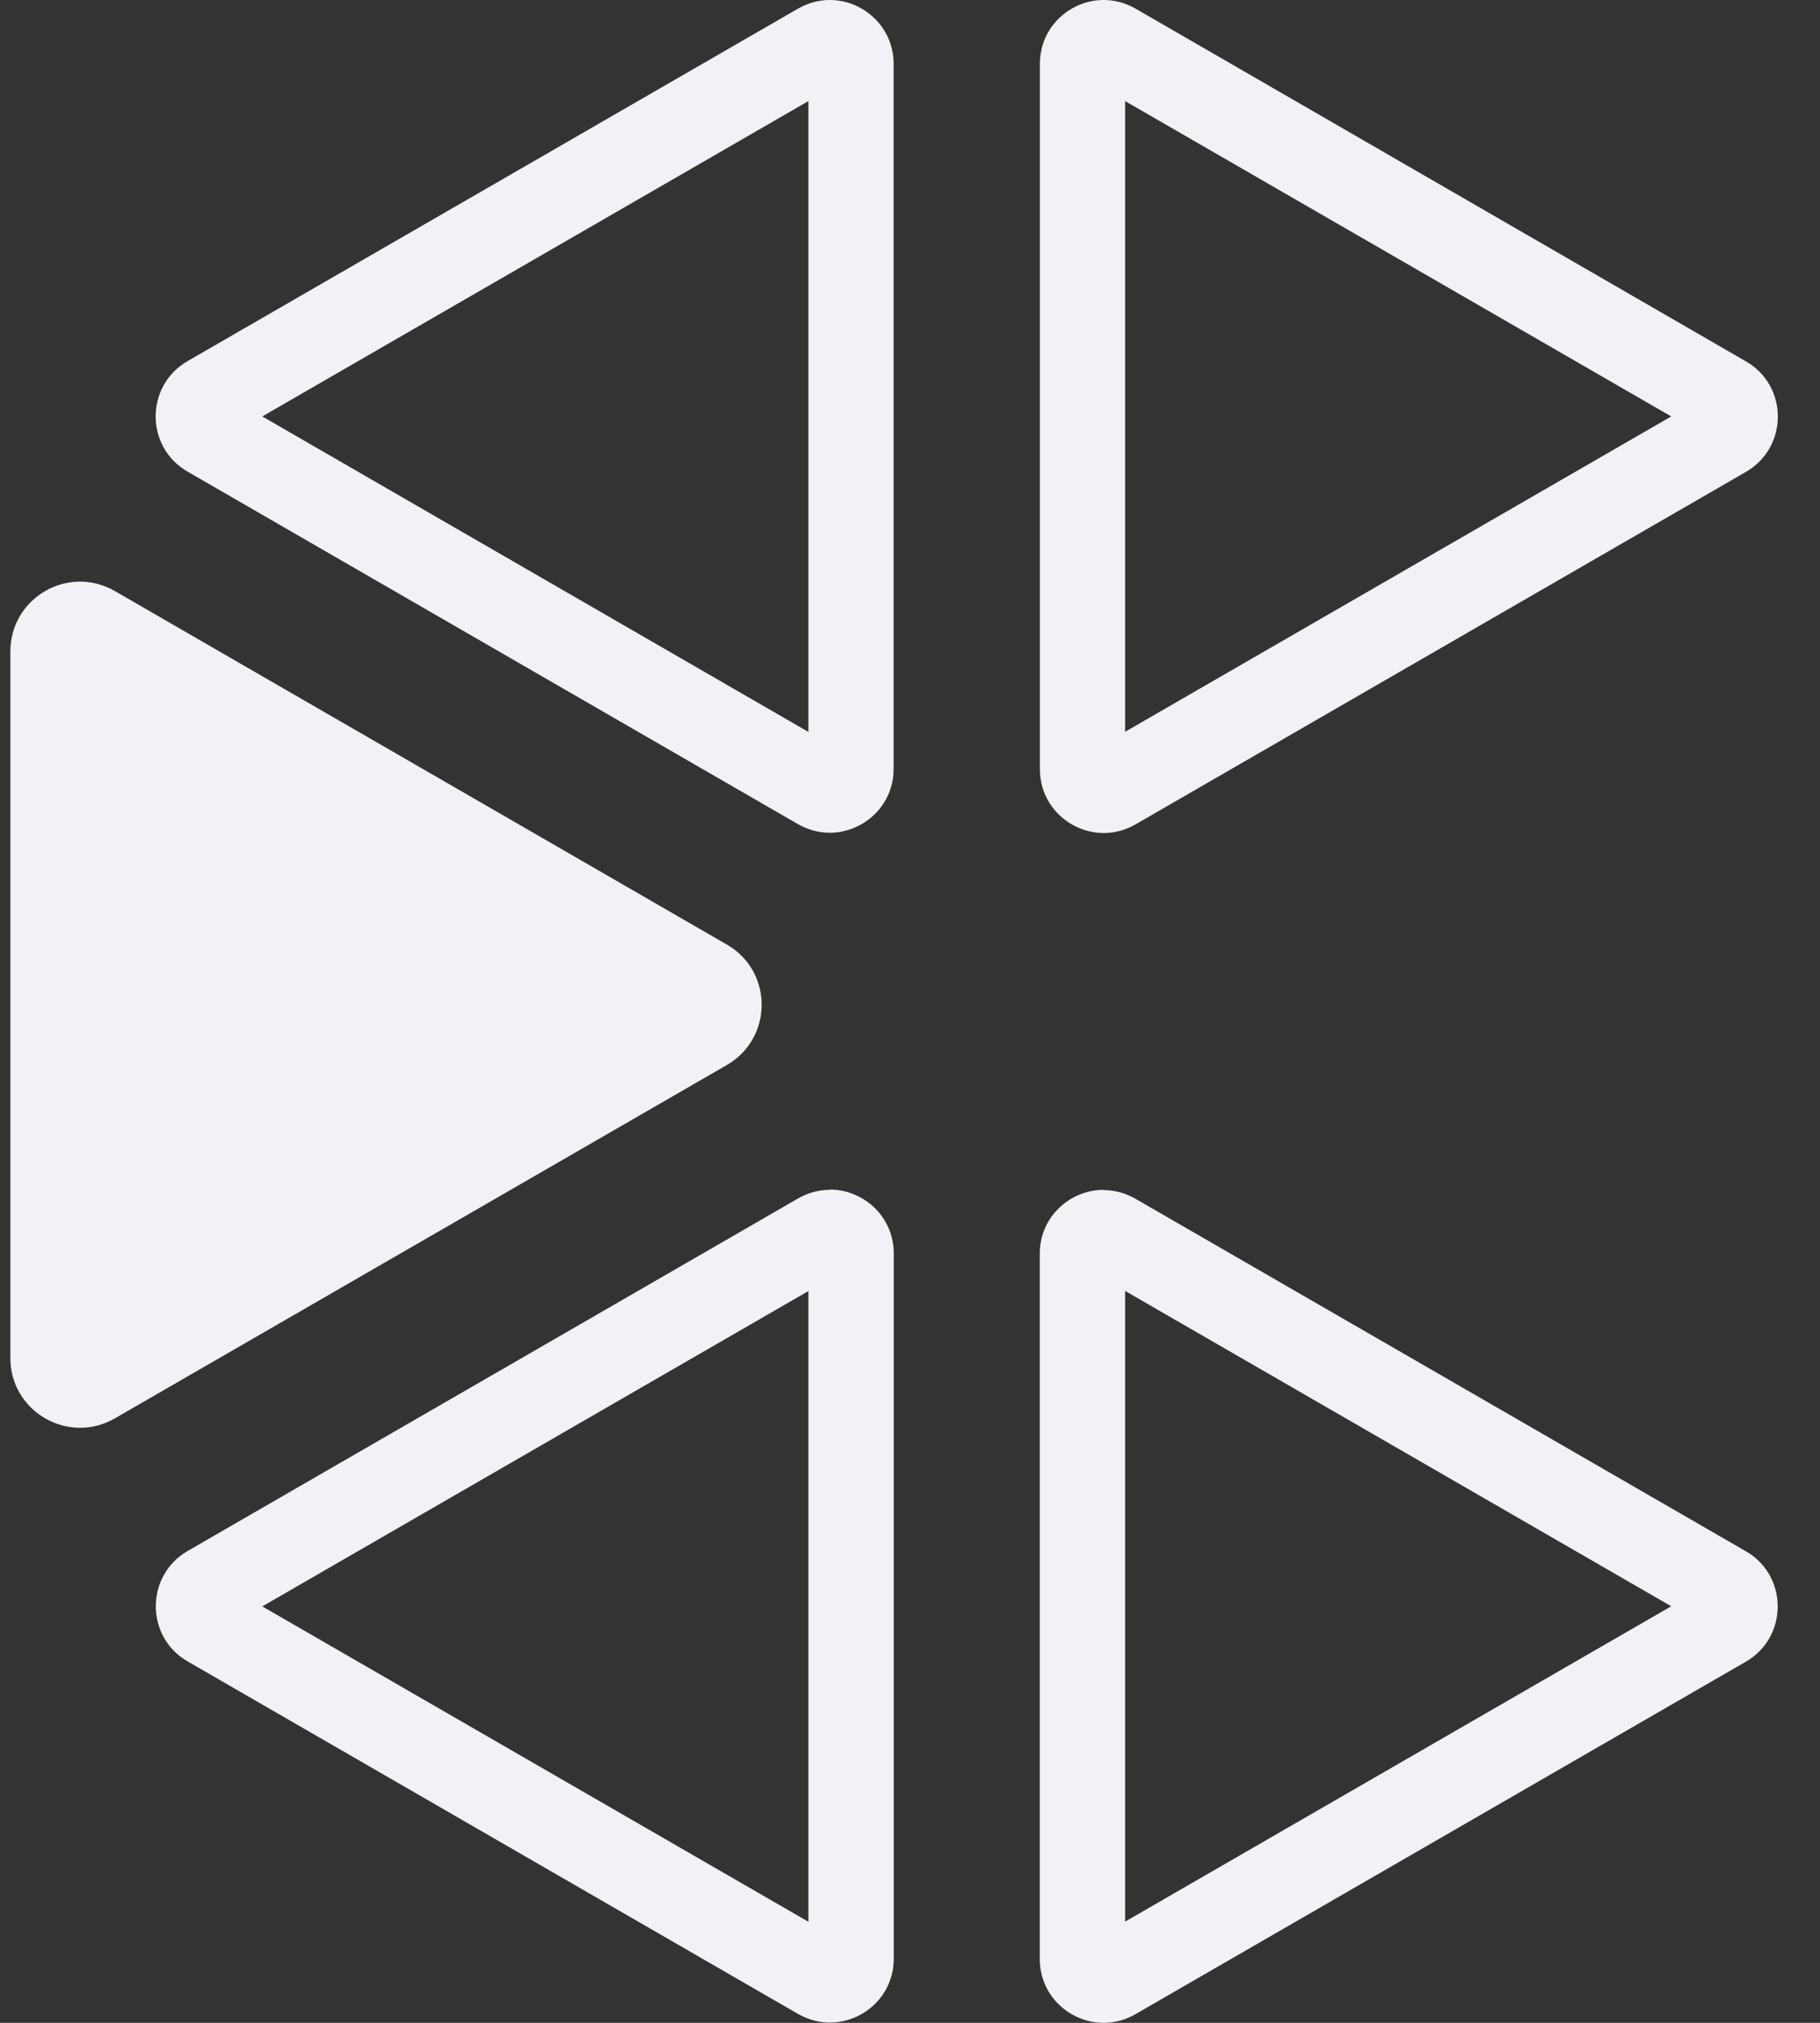
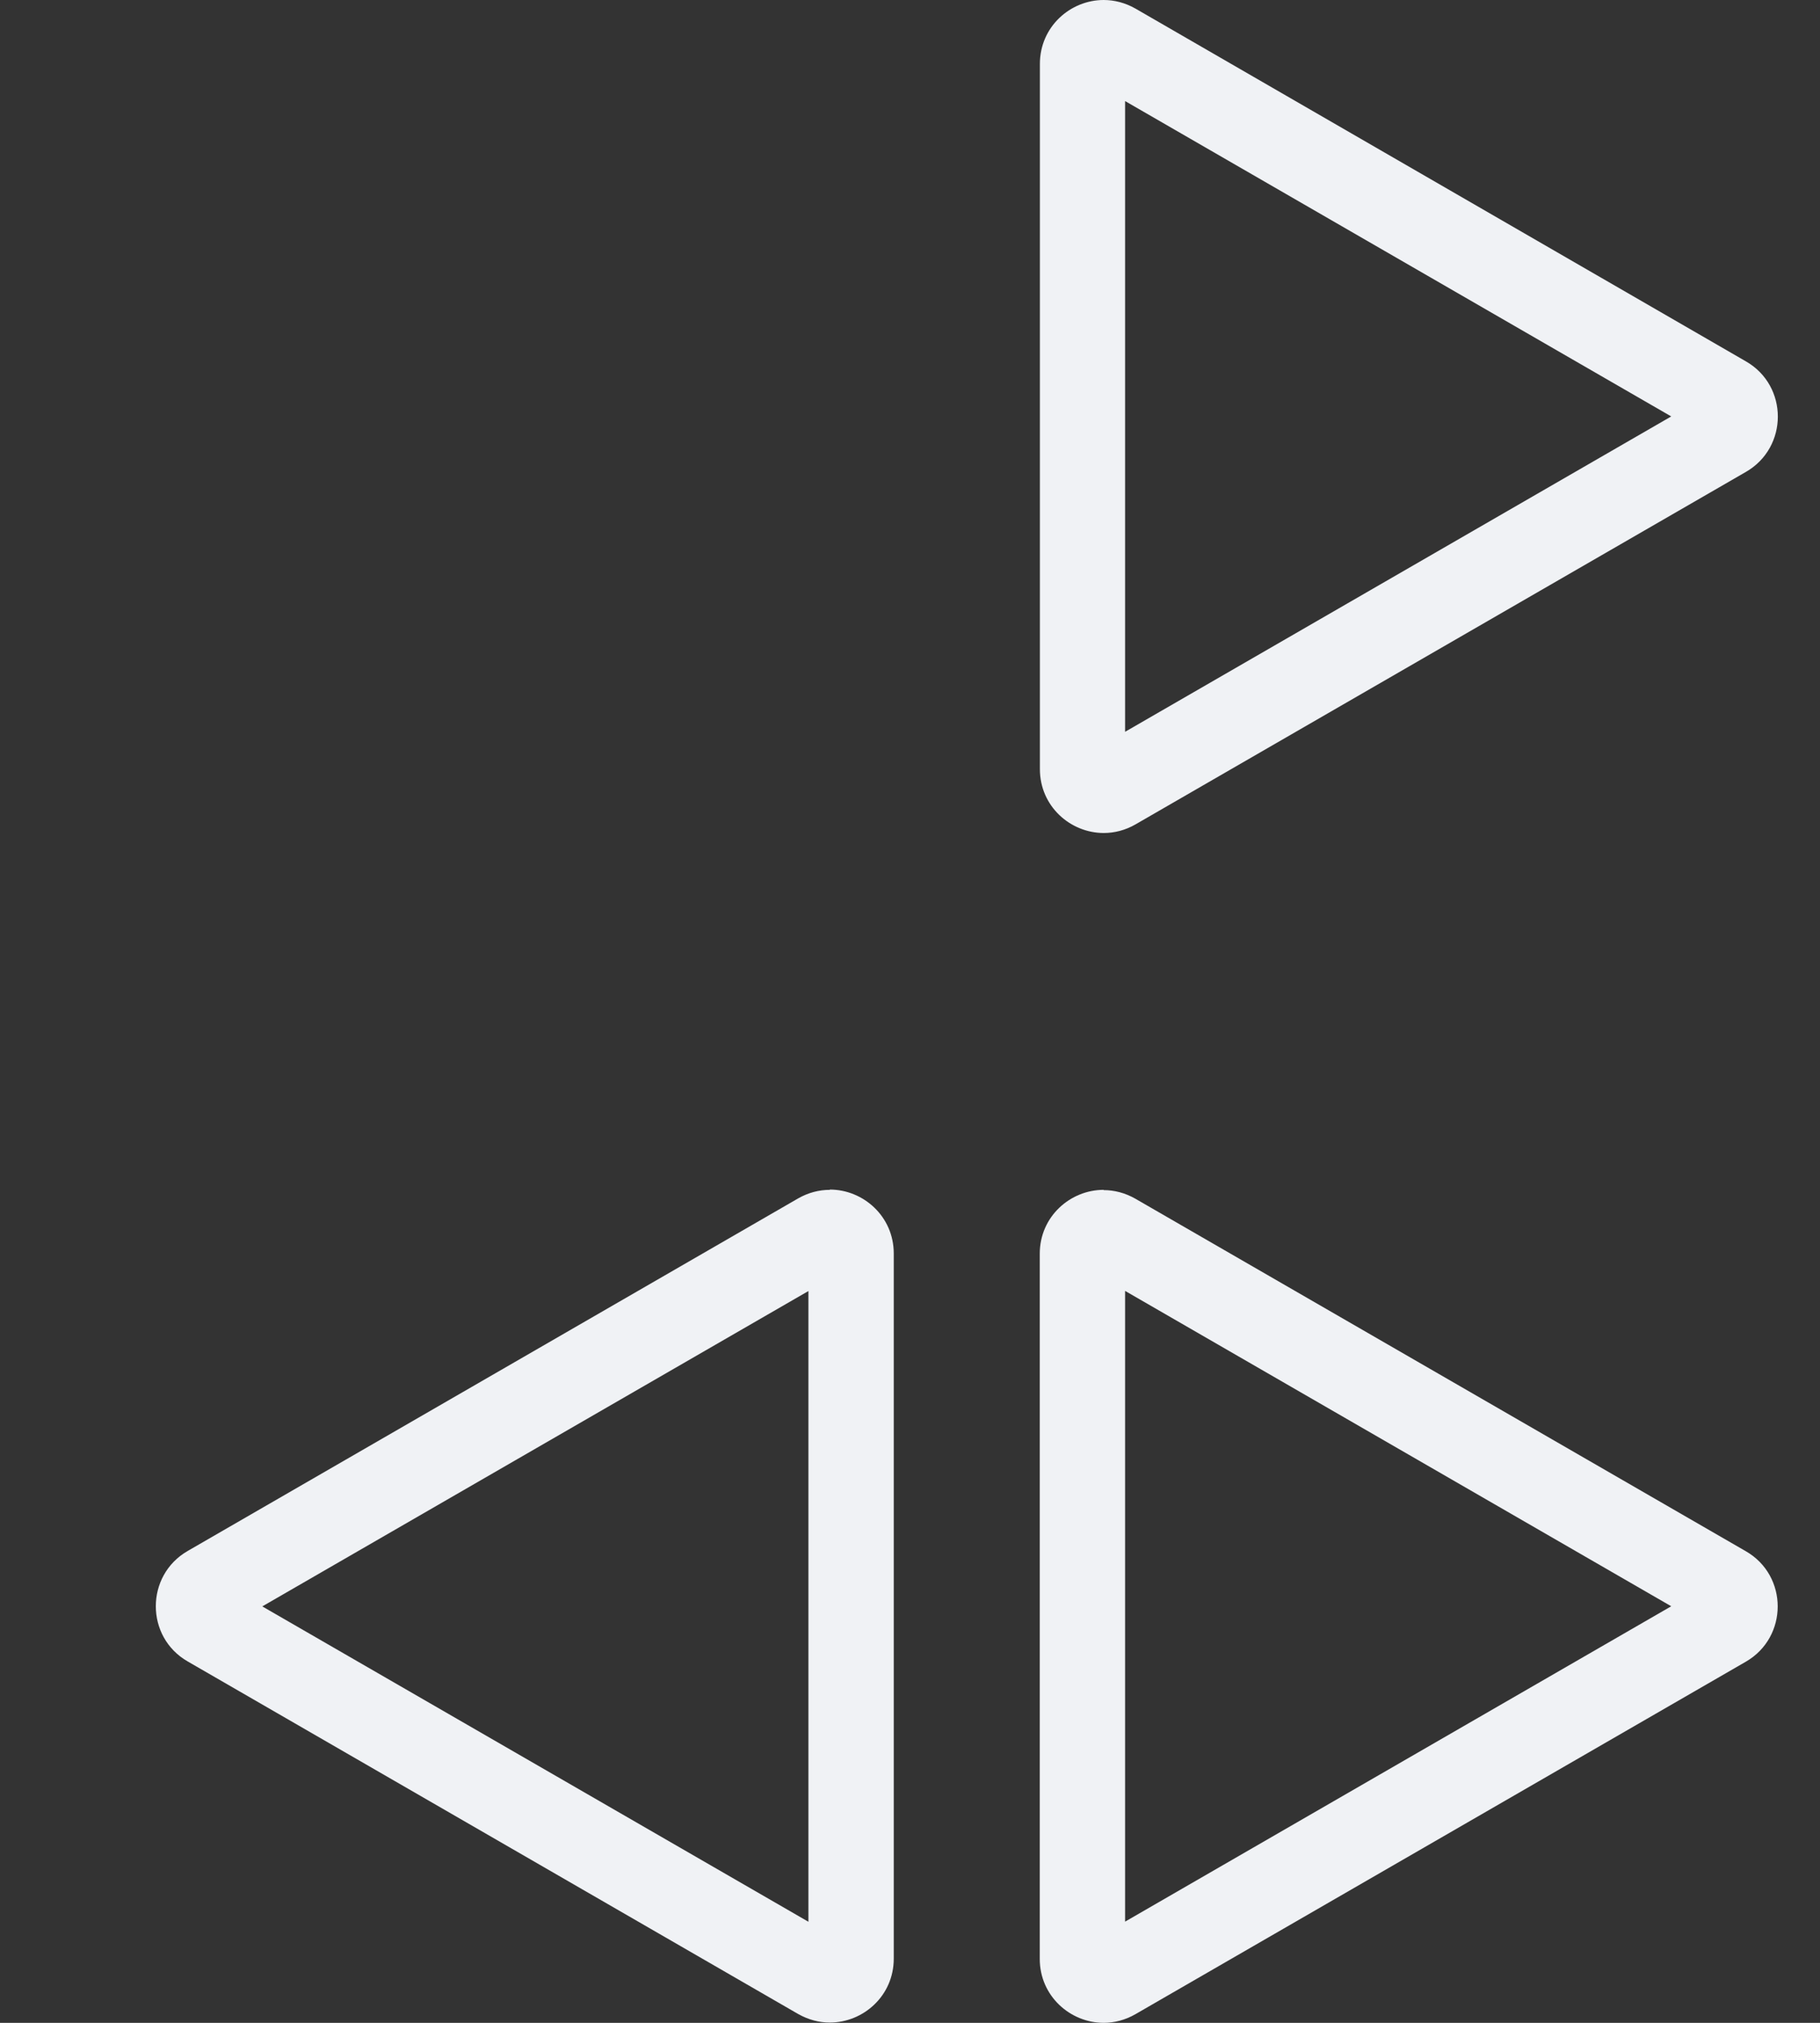
<svg xmlns="http://www.w3.org/2000/svg" width="27" height="30" viewBox="0 0 27 30" fill="none">
  <rect x="0" y="0" width="27" height="30" fill="#333333" stroke="none" />
  <g clip-path="url(#clip0_588_22136)">
    <path d="M16.691 19.145L24.793 23.822L16.691 28.499V19.143M16.373 17.646C15.879 17.646 15.425 18.041 15.425 18.594V29.052C15.425 29.604 15.879 30 16.373 30C16.53 30 16.693 29.959 16.844 29.872L25.9 24.644C26.53 24.28 26.53 23.368 25.9 23.006L16.844 17.778C16.691 17.691 16.53 17.65 16.373 17.65V17.646Z" fill="#F0F2F5" />
    <path d="M11.993 19.145V28.501L3.891 23.824L11.993 19.147M12.311 17.646C12.153 17.646 11.991 17.687 11.839 17.774L2.784 23.002C2.154 23.366 2.154 24.278 2.784 24.64L11.839 29.868C11.993 29.955 12.153 29.996 12.311 29.996C12.805 29.996 13.259 29.601 13.259 29.048V18.59C13.259 18.038 12.805 17.642 12.311 17.642V17.646Z" fill="#F0F2F5" />
    <path d="M16.691 1.499L24.793 6.176L16.691 10.853V1.499ZM16.373 0C15.879 0 15.427 0.396 15.427 0.948V11.406C15.427 11.959 15.88 12.354 16.375 12.354C16.532 12.354 16.695 12.313 16.846 12.226L25.902 6.998C26.532 6.634 26.532 5.722 25.902 5.36L16.846 0.128C16.693 0.041 16.532 0 16.373 0Z" fill="#F0F2F5" />
-     <path d="M11.993 1.499V10.855L3.891 6.176L11.993 1.499ZM12.311 0C12.153 0 11.991 0.041 11.839 0.128L2.782 5.356C2.152 5.72 2.152 6.632 2.782 6.994L11.837 12.222C11.991 12.309 12.152 12.35 12.309 12.35C12.803 12.35 13.257 11.955 13.257 11.402V0.948C13.257 0.396 12.803 0 12.311 0Z" fill="#F0F2F5" />
-     <path fill-rule="evenodd" clip-rule="evenodd" d="M1.704 8.766L10.782 14.008C11.472 14.404 11.471 15.397 10.783 15.795L1.703 21.036C1.015 21.432 0.154 20.936 0.154 20.142V9.659C0.156 8.864 1.015 8.368 1.704 8.766Z" fill="#F0F2F5" />
  </g>
  <defs>
    <clipPath id="clip0_588_22136">
      <rect width="26.529" height="30" fill="white" />
    </clipPath>
  </defs>
</svg>